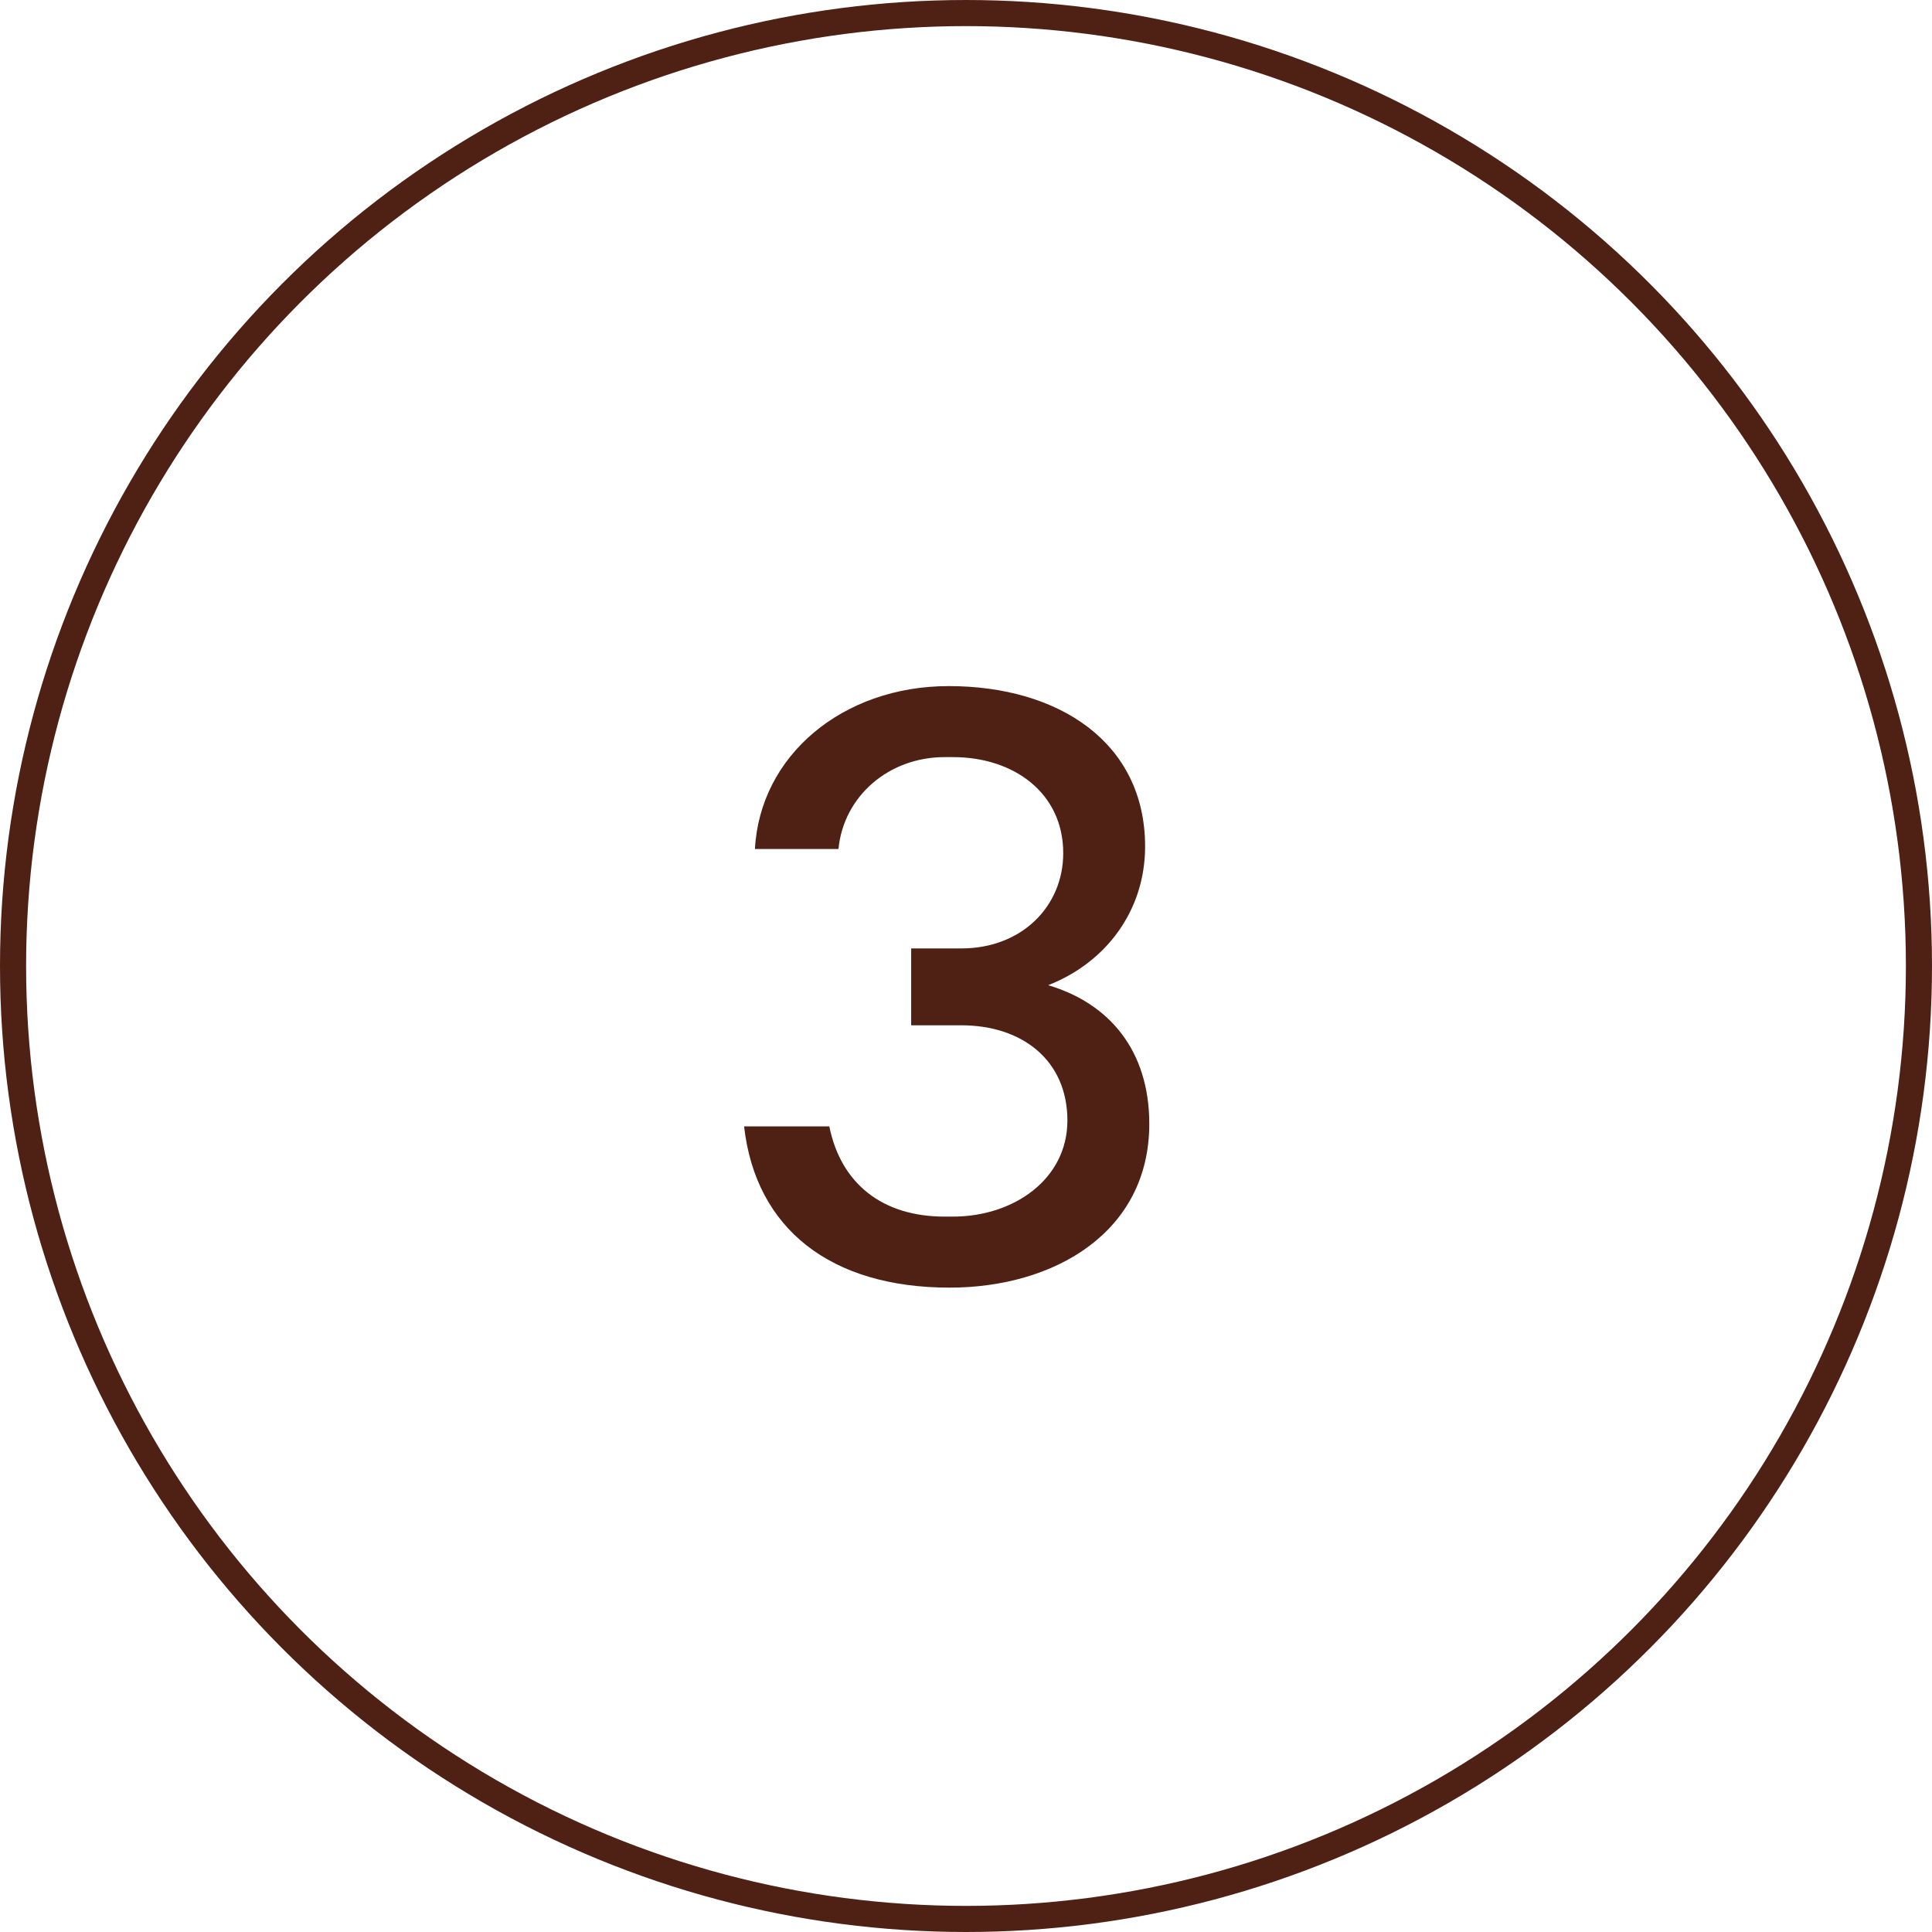
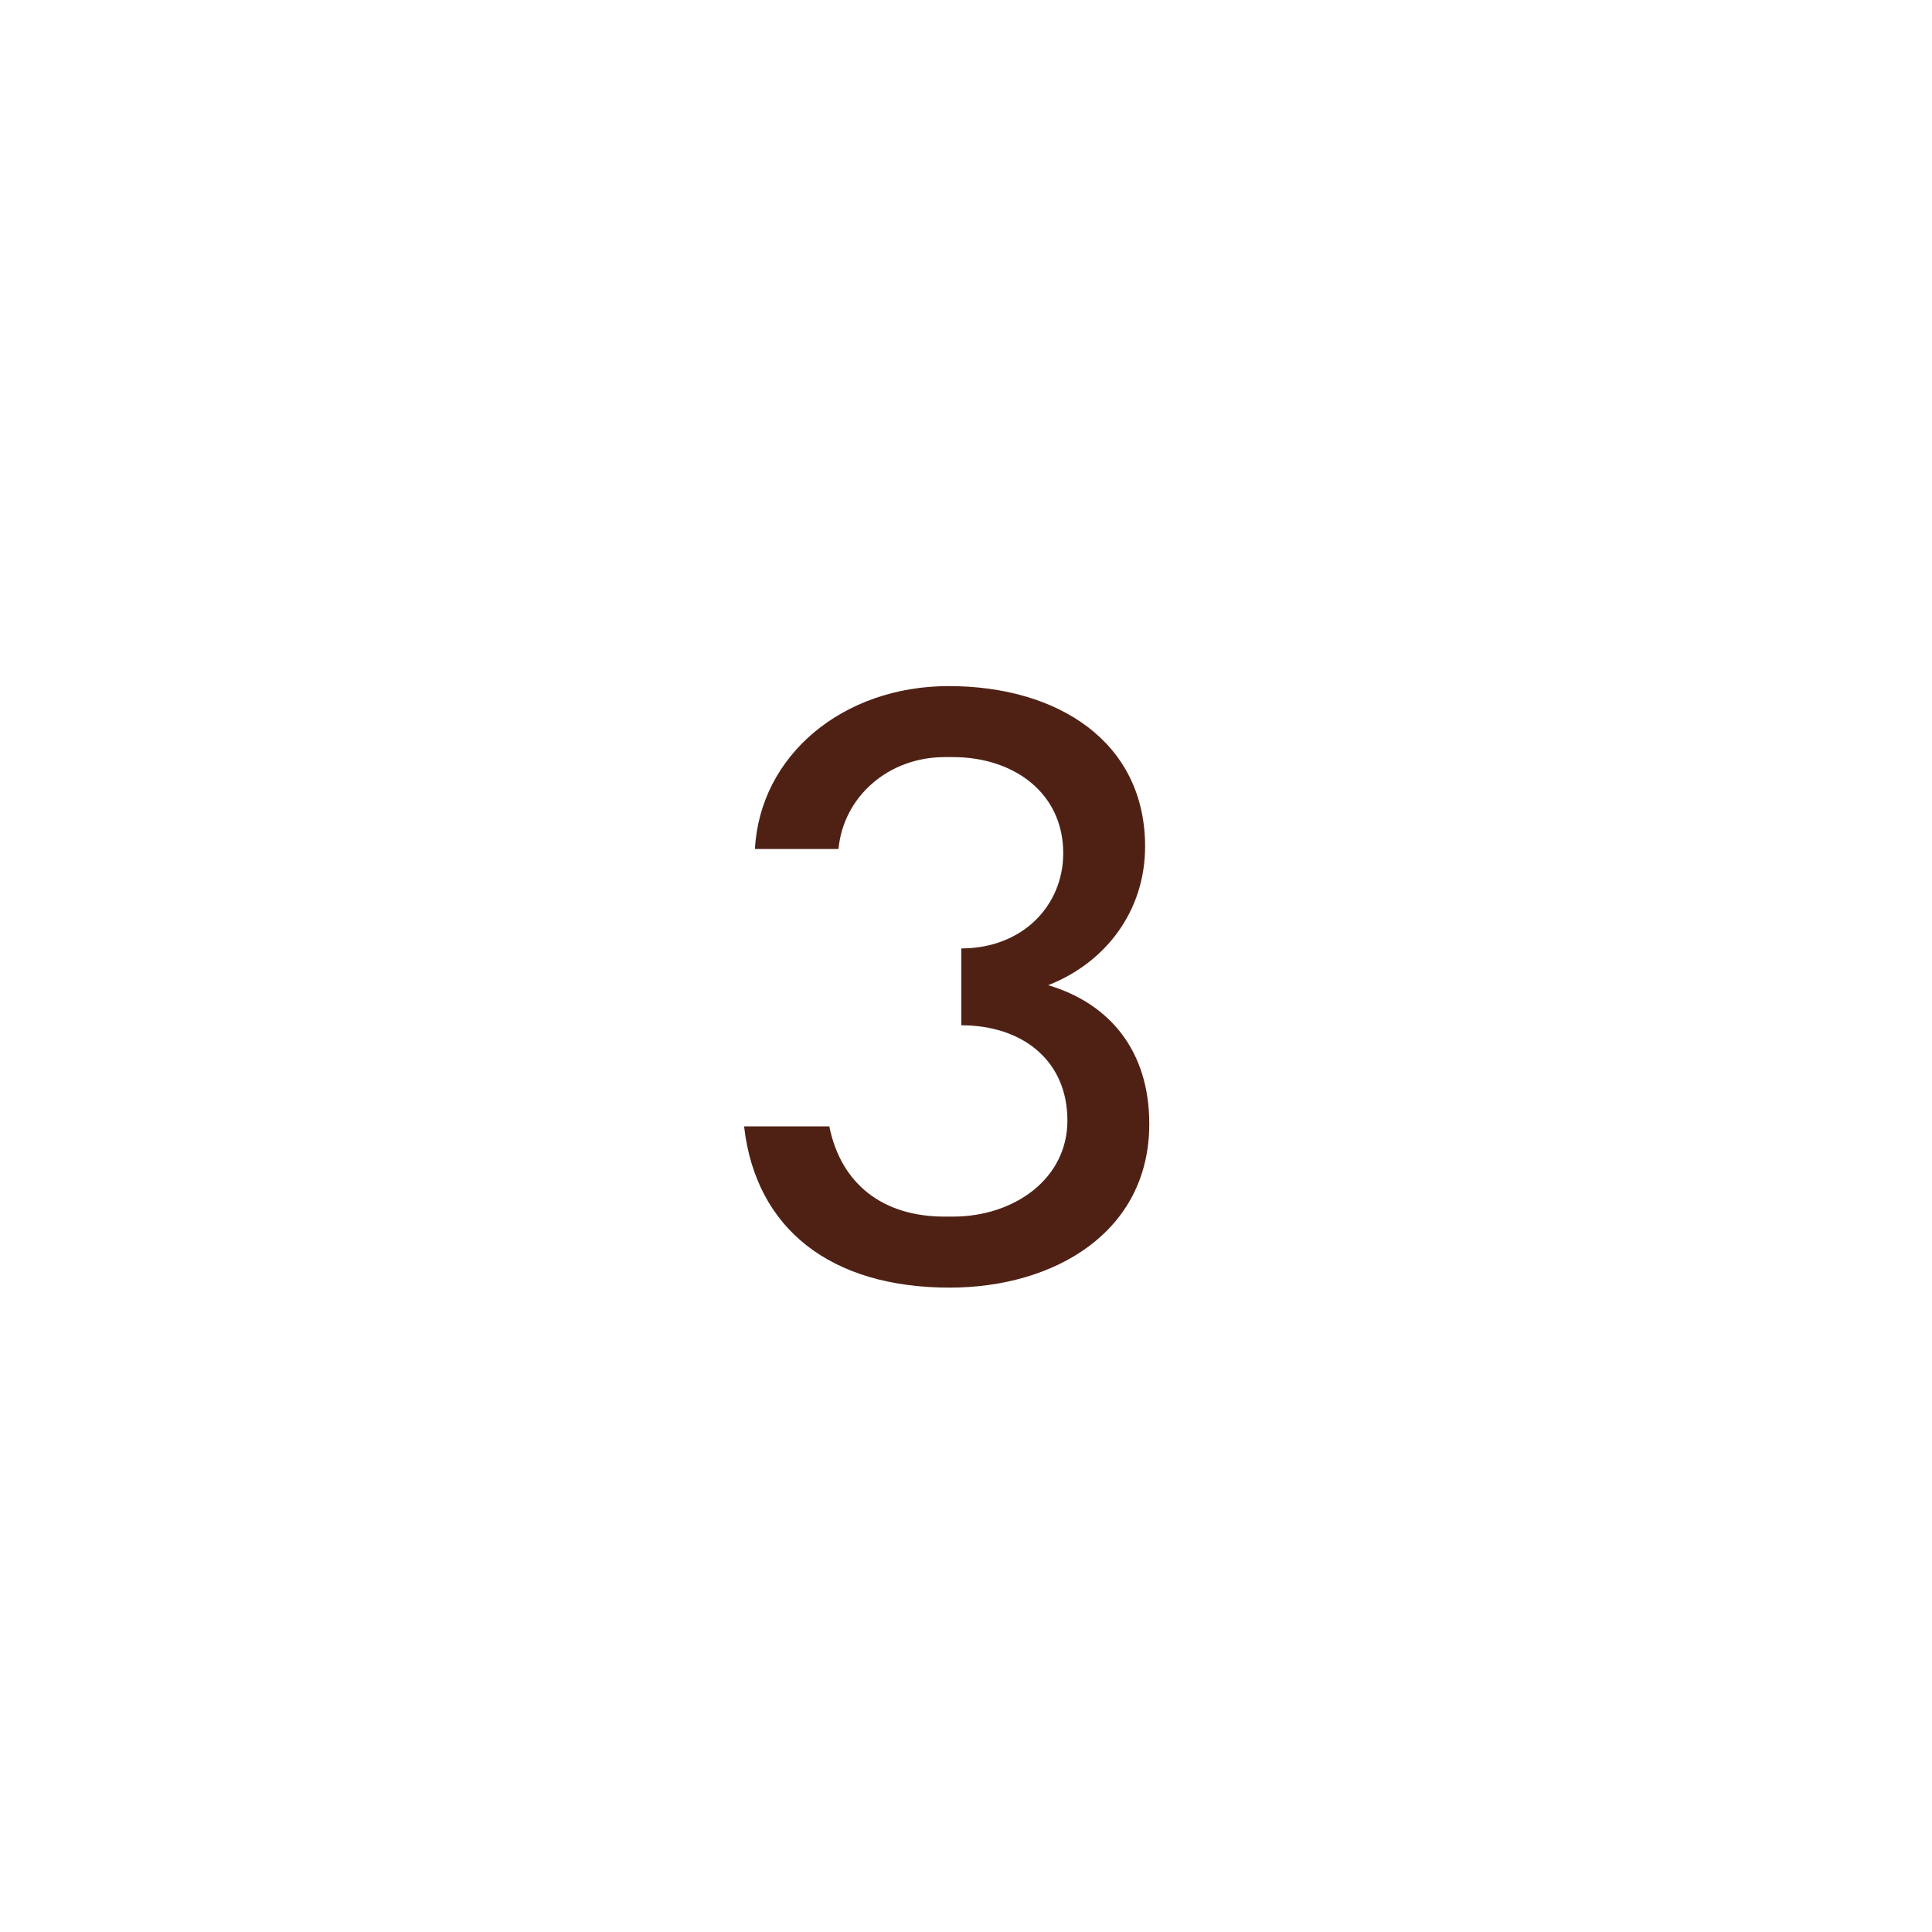
<svg xmlns="http://www.w3.org/2000/svg" fill="none" viewBox="0 0 74 74" height="74" width="74">
-   <path fill="#4F2115" d="M36.372 49.319C31.828 49.319 28.948 47.079 28.5 43.143H31.764C32.212 45.351 33.812 46.599 36.18 46.599H36.5C38.836 46.599 40.884 45.159 40.884 42.919C40.884 40.615 39.156 39.271 36.82 39.271H34.9V36.327H36.82C39.156 36.327 40.724 34.695 40.724 32.679C40.724 30.375 38.836 28.999 36.5 28.999H36.18C34.036 28.999 32.308 30.503 32.116 32.519H28.916C29.108 28.935 32.276 26.279 36.34 26.279C40.532 26.279 43.86 28.423 43.86 32.423C43.86 34.887 42.356 36.871 40.148 37.735C42.516 38.439 44.02 40.263 44.02 43.047C44.02 47.207 40.372 49.319 36.372 49.319Z" />
-   <circle stroke="#4F2115" r="36.5" cy="37" cx="37" />
+   <path fill="#4F2115" d="M36.372 49.319C31.828 49.319 28.948 47.079 28.5 43.143H31.764C32.212 45.351 33.812 46.599 36.18 46.599H36.5C38.836 46.599 40.884 45.159 40.884 42.919C40.884 40.615 39.156 39.271 36.82 39.271V36.327H36.82C39.156 36.327 40.724 34.695 40.724 32.679C40.724 30.375 38.836 28.999 36.5 28.999H36.18C34.036 28.999 32.308 30.503 32.116 32.519H28.916C29.108 28.935 32.276 26.279 36.34 26.279C40.532 26.279 43.86 28.423 43.86 32.423C43.86 34.887 42.356 36.871 40.148 37.735C42.516 38.439 44.02 40.263 44.02 43.047C44.02 47.207 40.372 49.319 36.372 49.319Z" />
</svg>